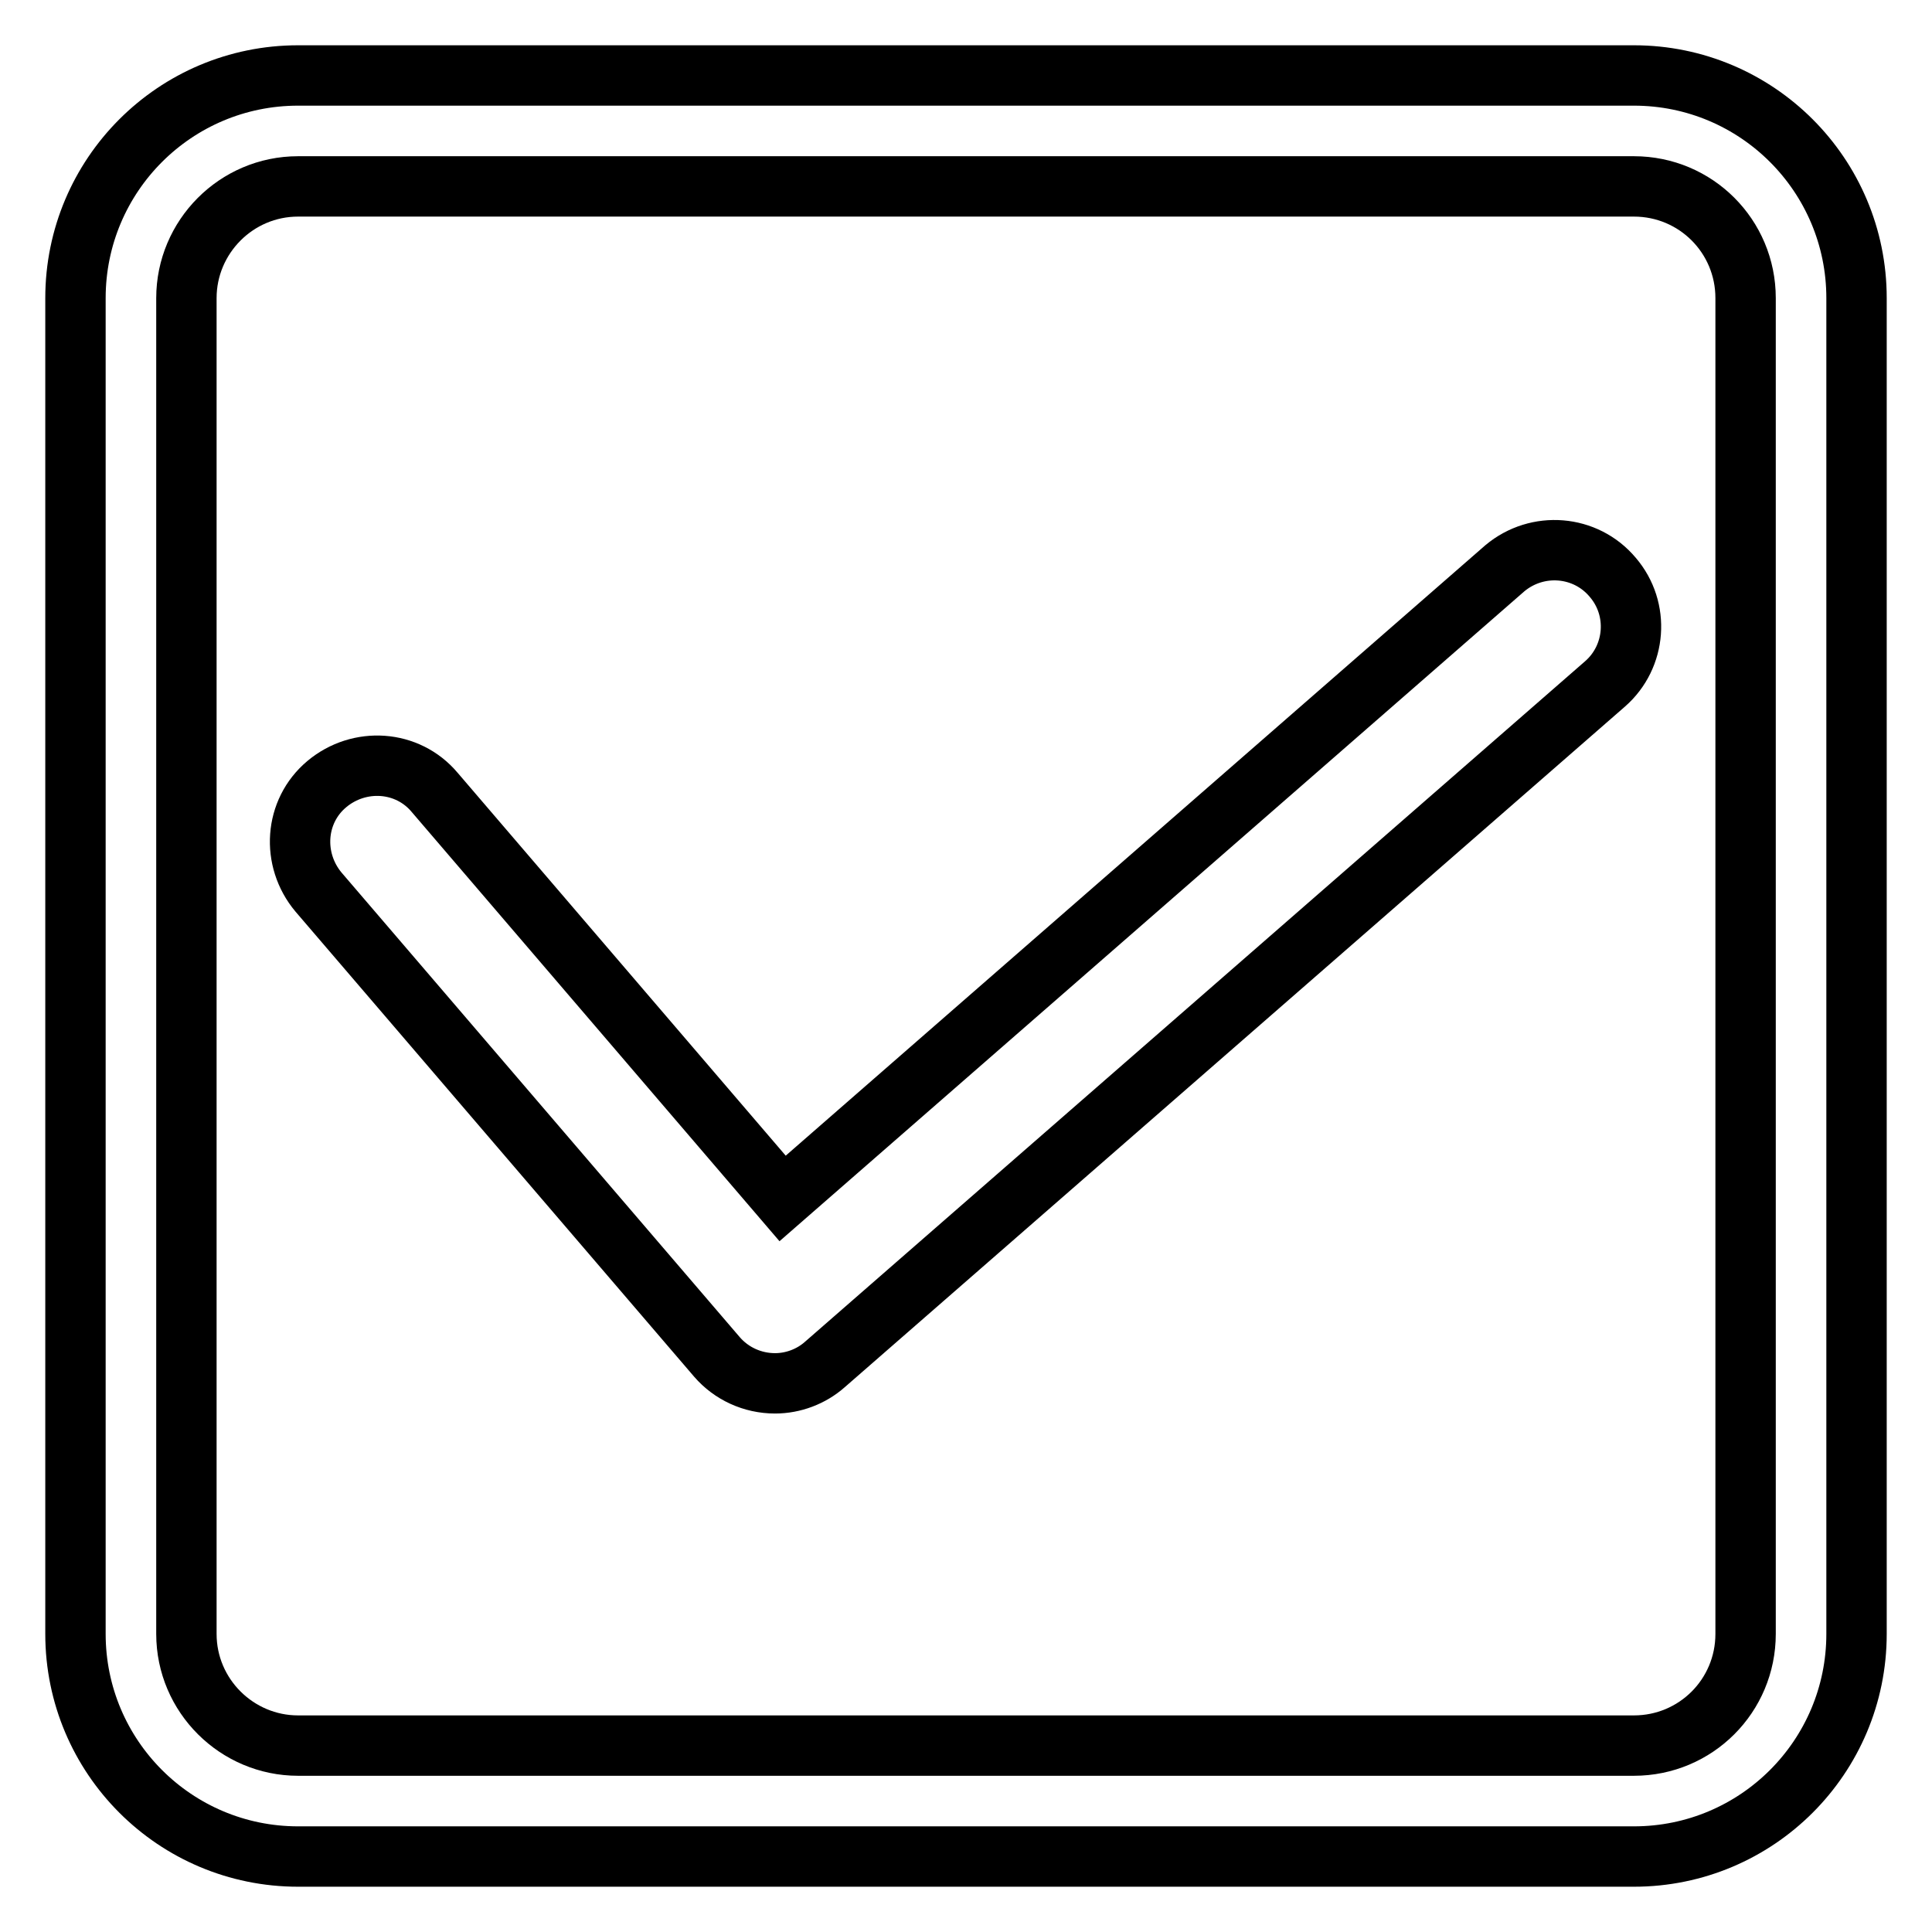
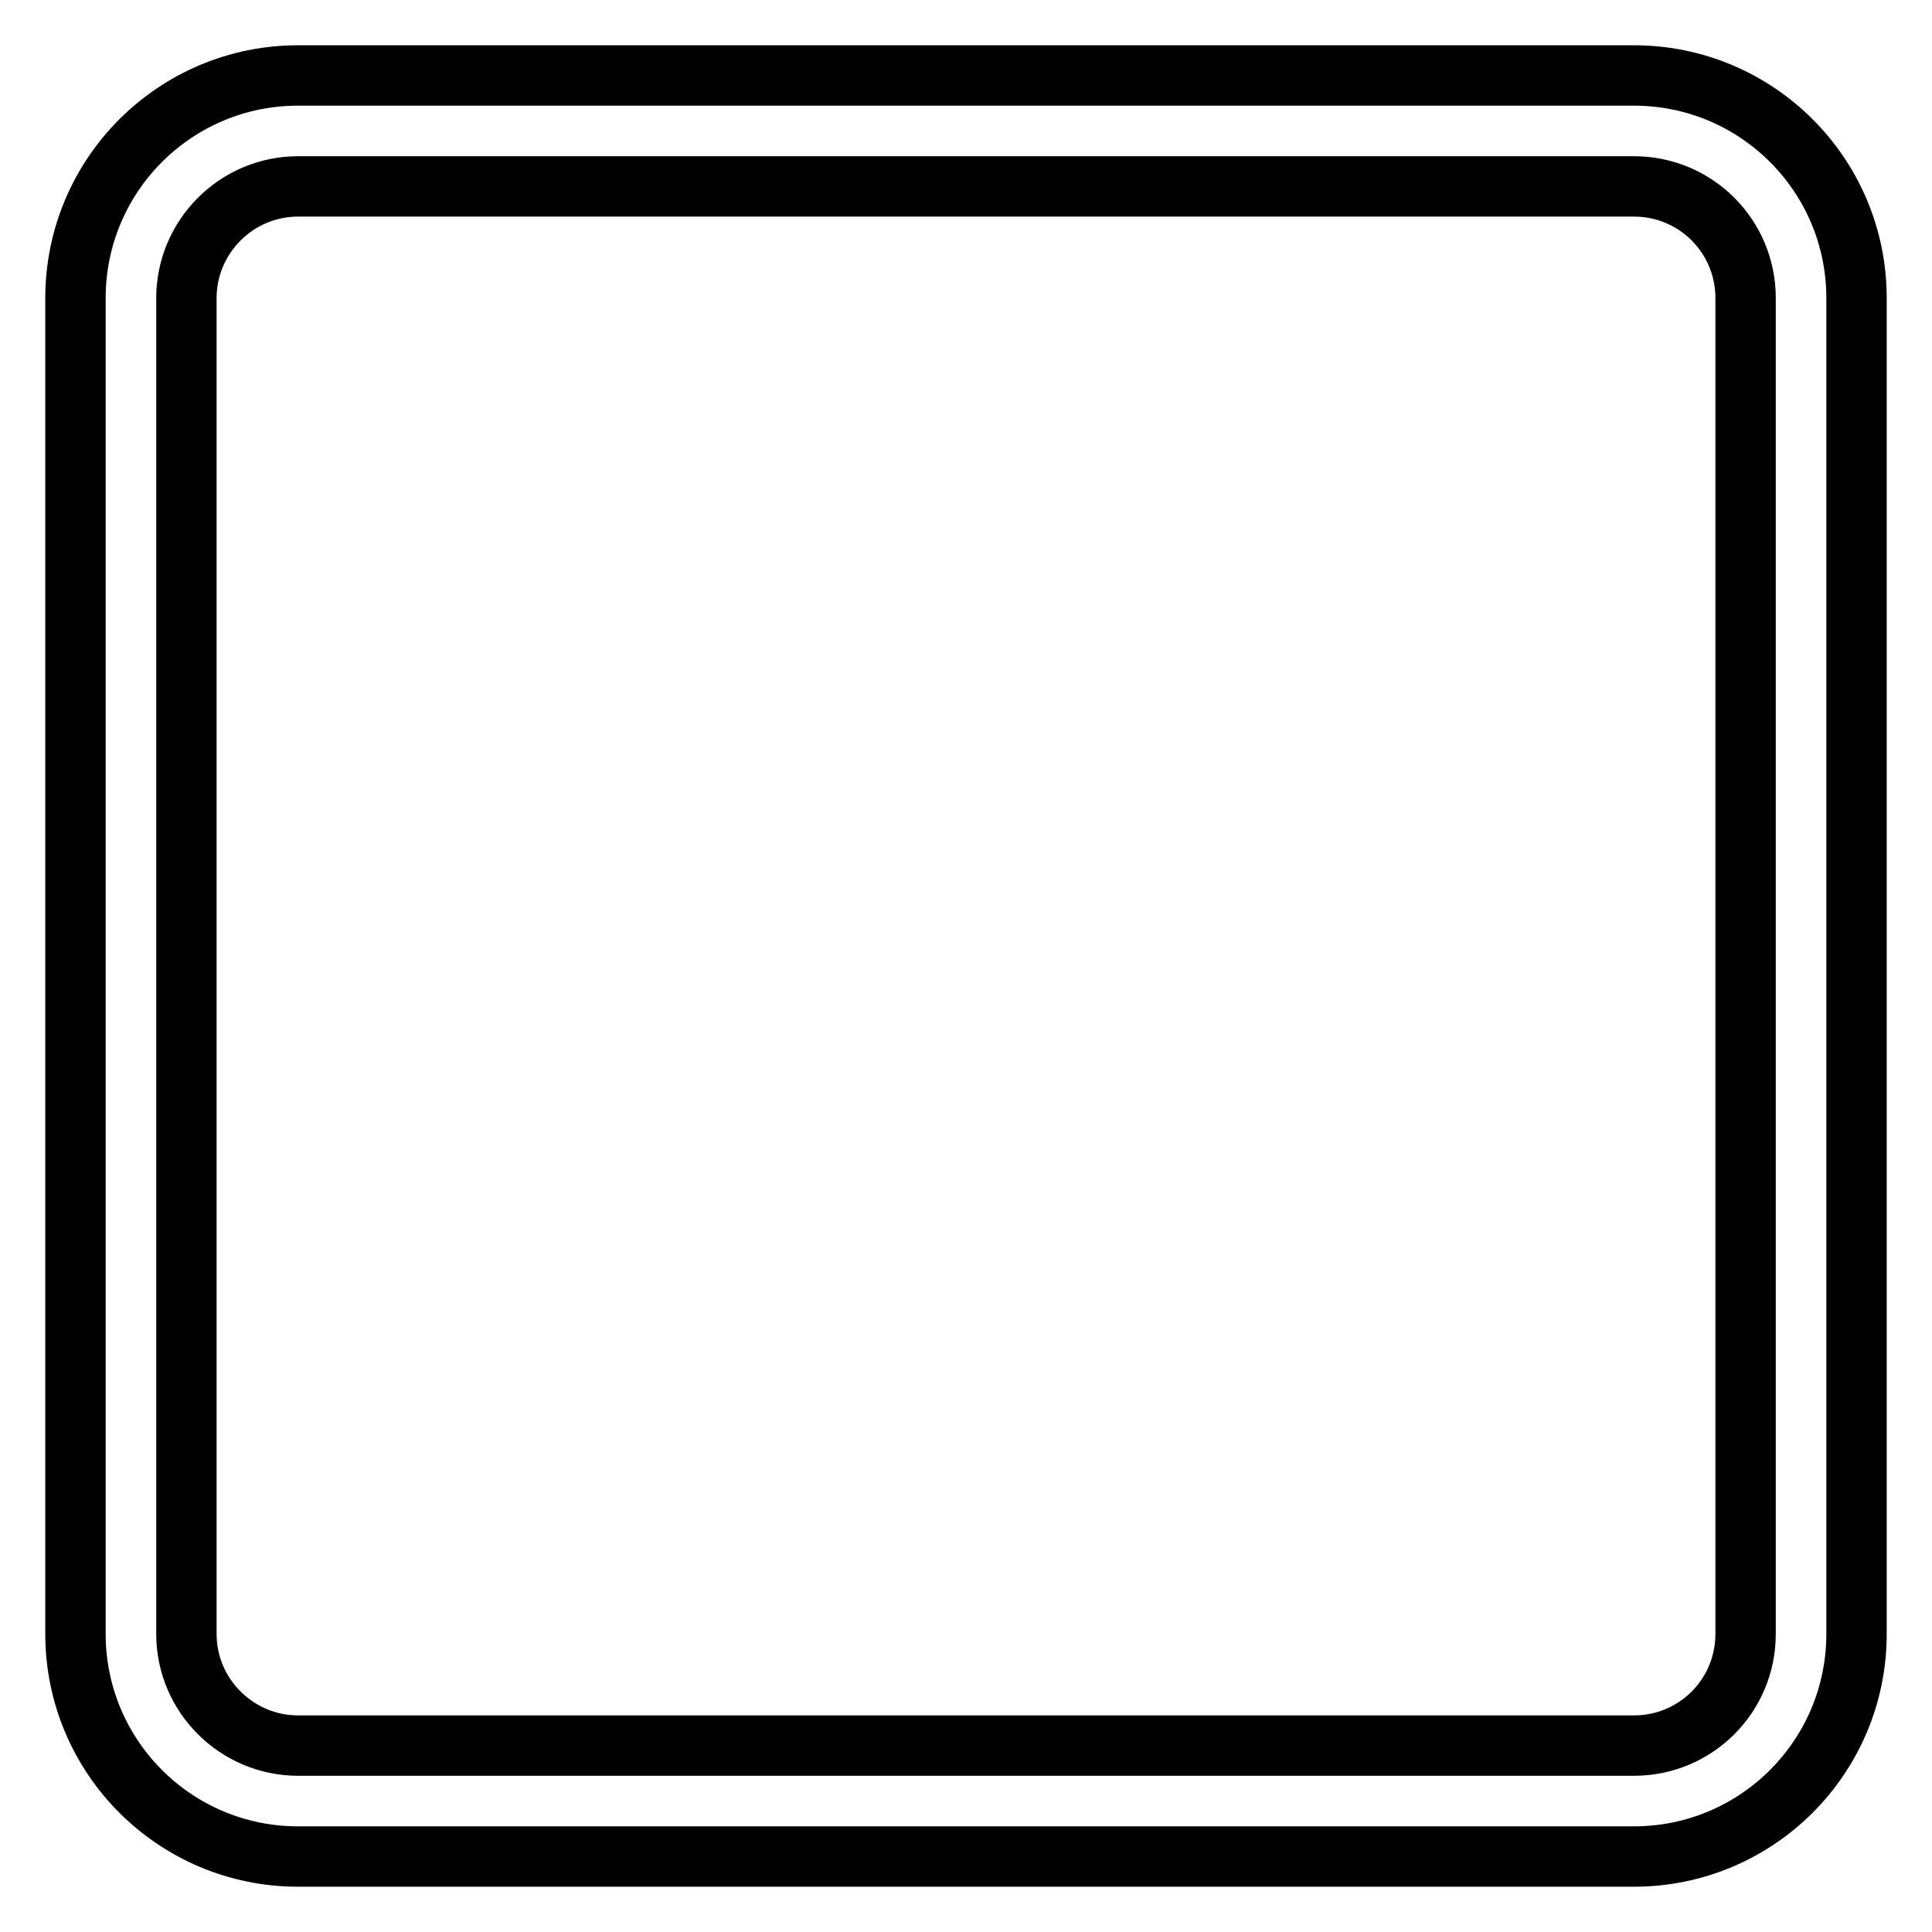
<svg xmlns="http://www.w3.org/2000/svg" version="1.1" x="0px" y="0px" viewBox="0 0 256 256" enable-background="new 0 0 256 256" xml:space="preserve">
  <g>
    <path stroke-width="8" fill-opacity="0" stroke="#000000" d="M216.5,10h-177C23.2,10,10,23.2,10,39.5v177c0,16.3,13.2,29.5,29.5,29.5h177c16.3,0,29.5-13.2,29.5-29.5 v-177C246,23.2,232.8,10,216.5,10z M231.3,216.5c0,8.2-6.6,14.8-14.8,14.8h-177c-8.1,0-14.8-6.6-14.8-14.8v-177 c0-8.1,6.6-14.8,14.8-14.8h177c8.2,0,14.8,6.6,14.8,14.8V216.5z" />
-     <path stroke-width="8" fill-opacity="0" stroke="#000000" d="M102.7,183.3c-3,0-5.8-1.3-7.7-3.5l-52.8-61.6c-3.6-4.3-3.2-10.7,1.1-14.3c4.3-3.6,10.7-3.2,14.3,1.1 l46.1,53.8l95.7-83.5c4.3-3.6,10.7-3.1,14.3,1.2c3.6,4.2,3.1,10.5-1,14.1l-103.4,90.2C107.5,182.4,105.1,183.3,102.7,183.3 L102.7,183.3z" />
  </g>
</svg>